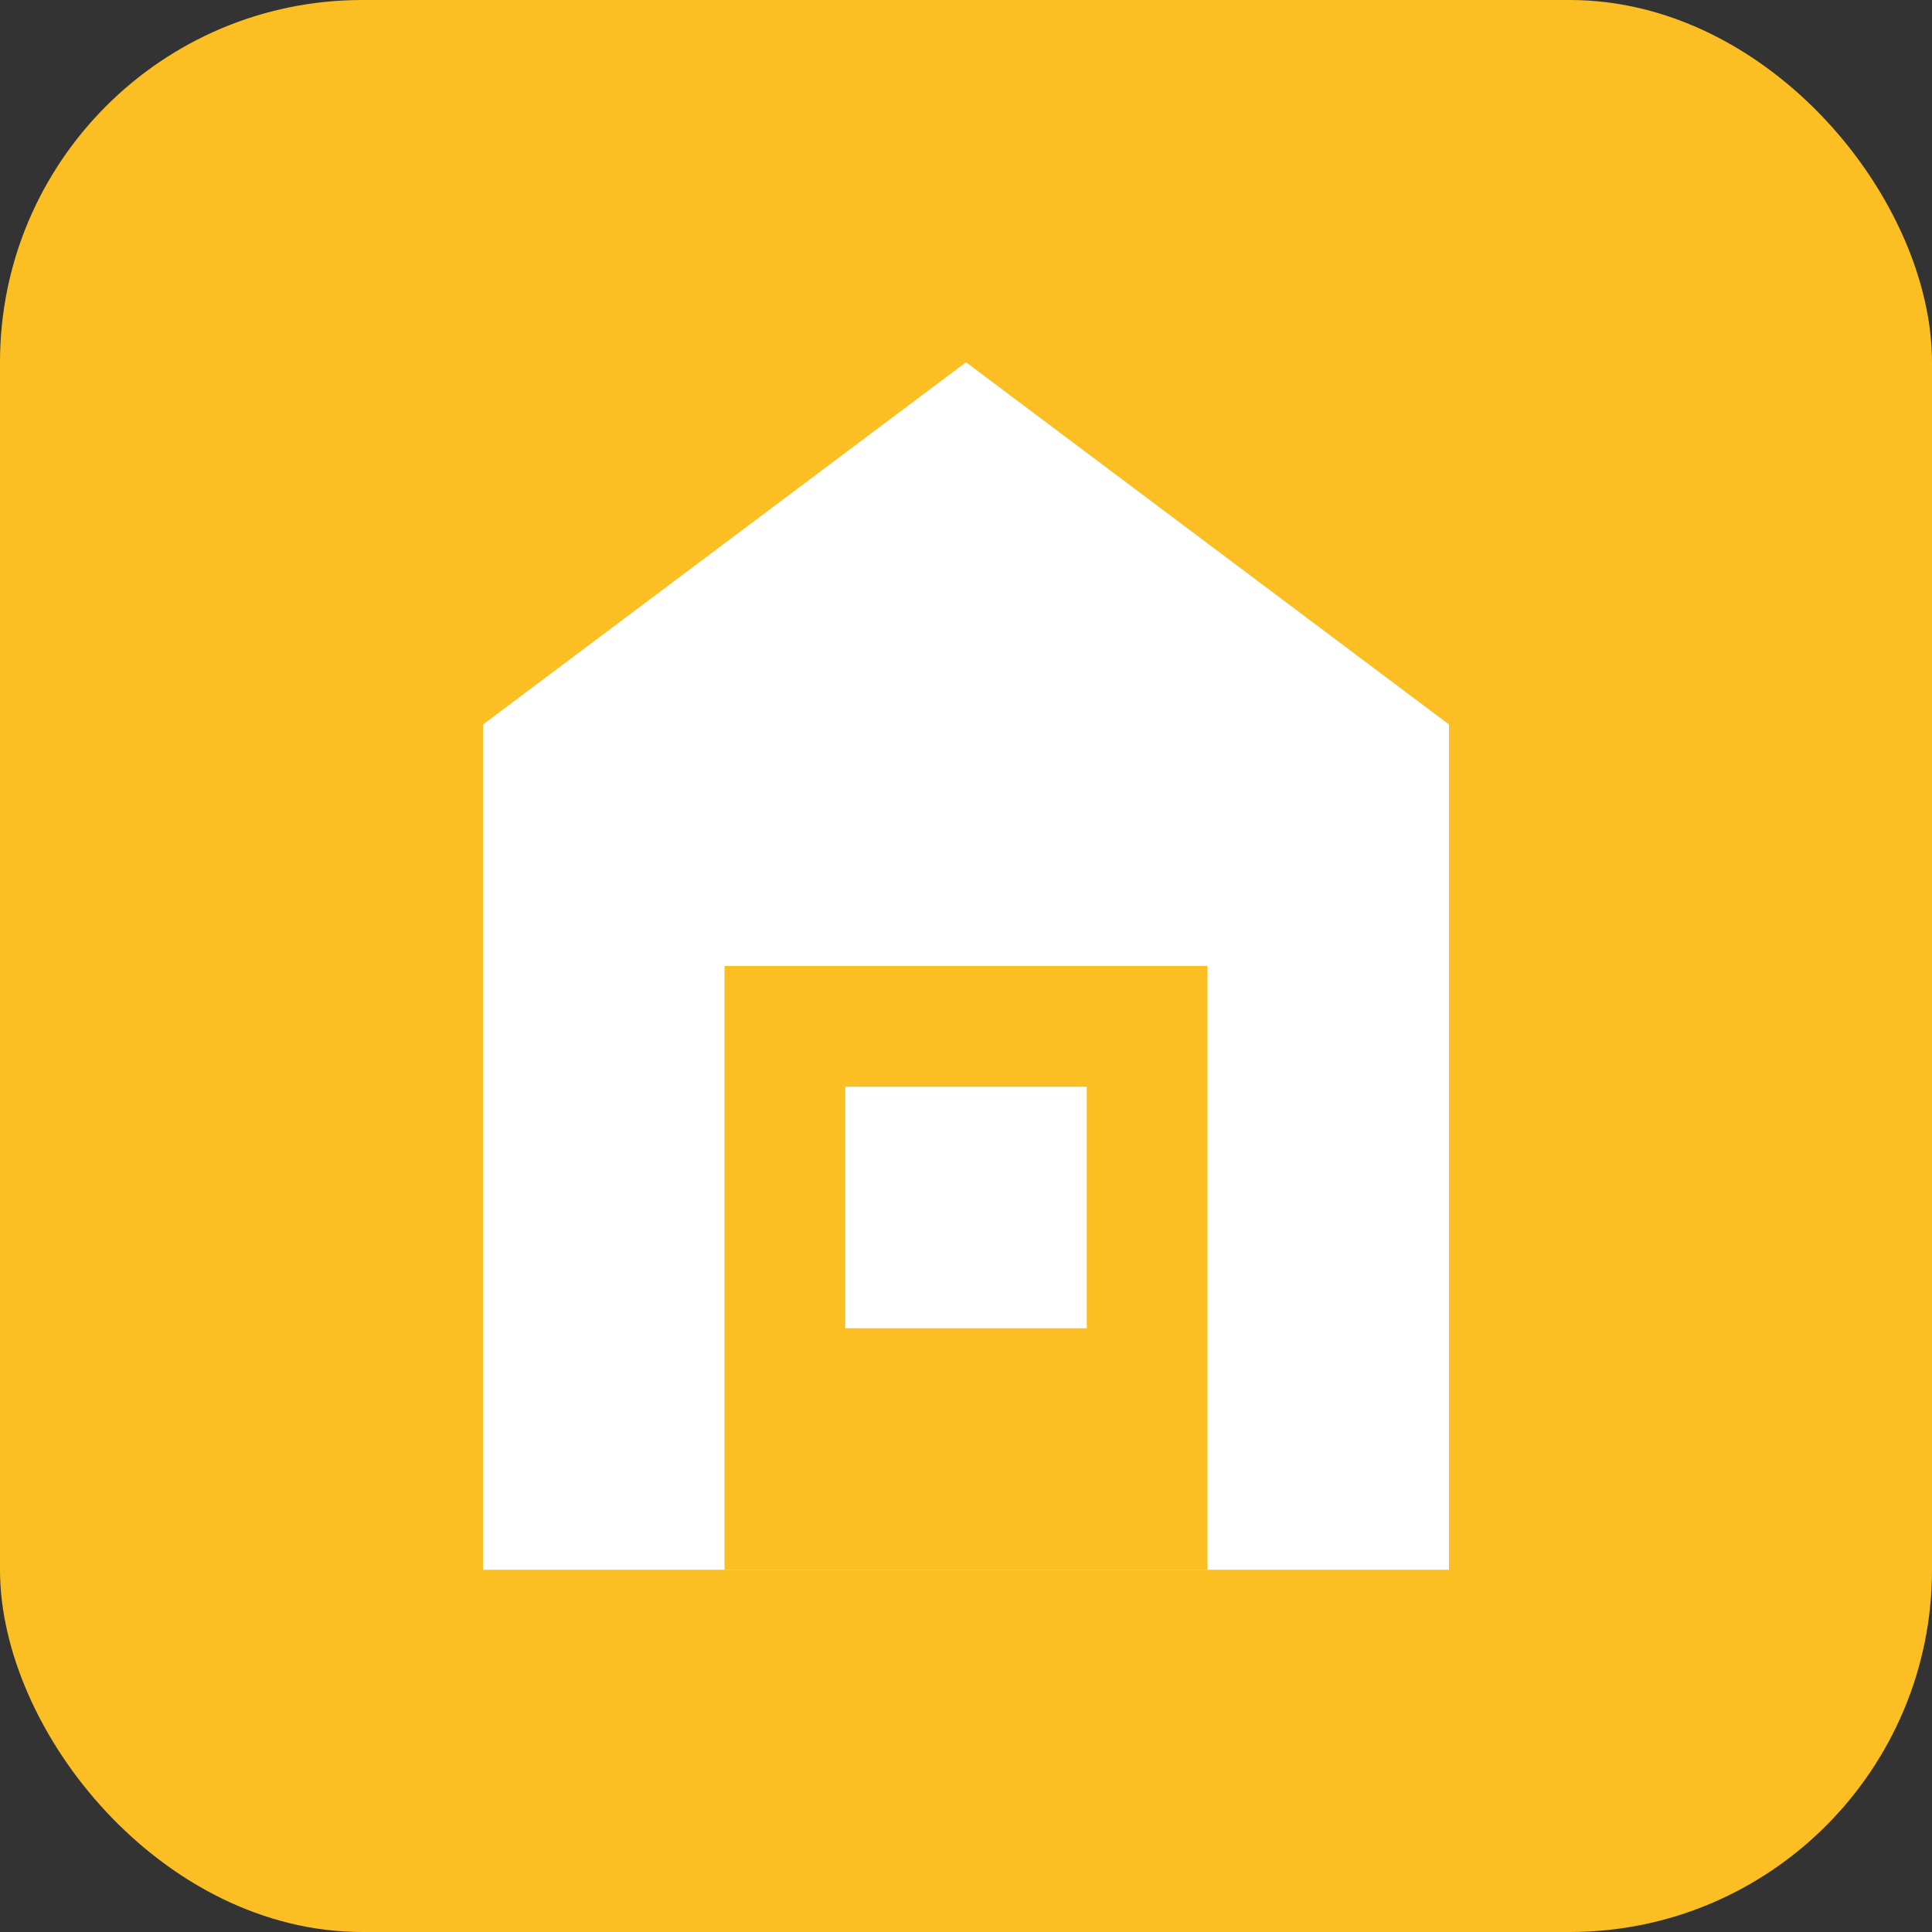
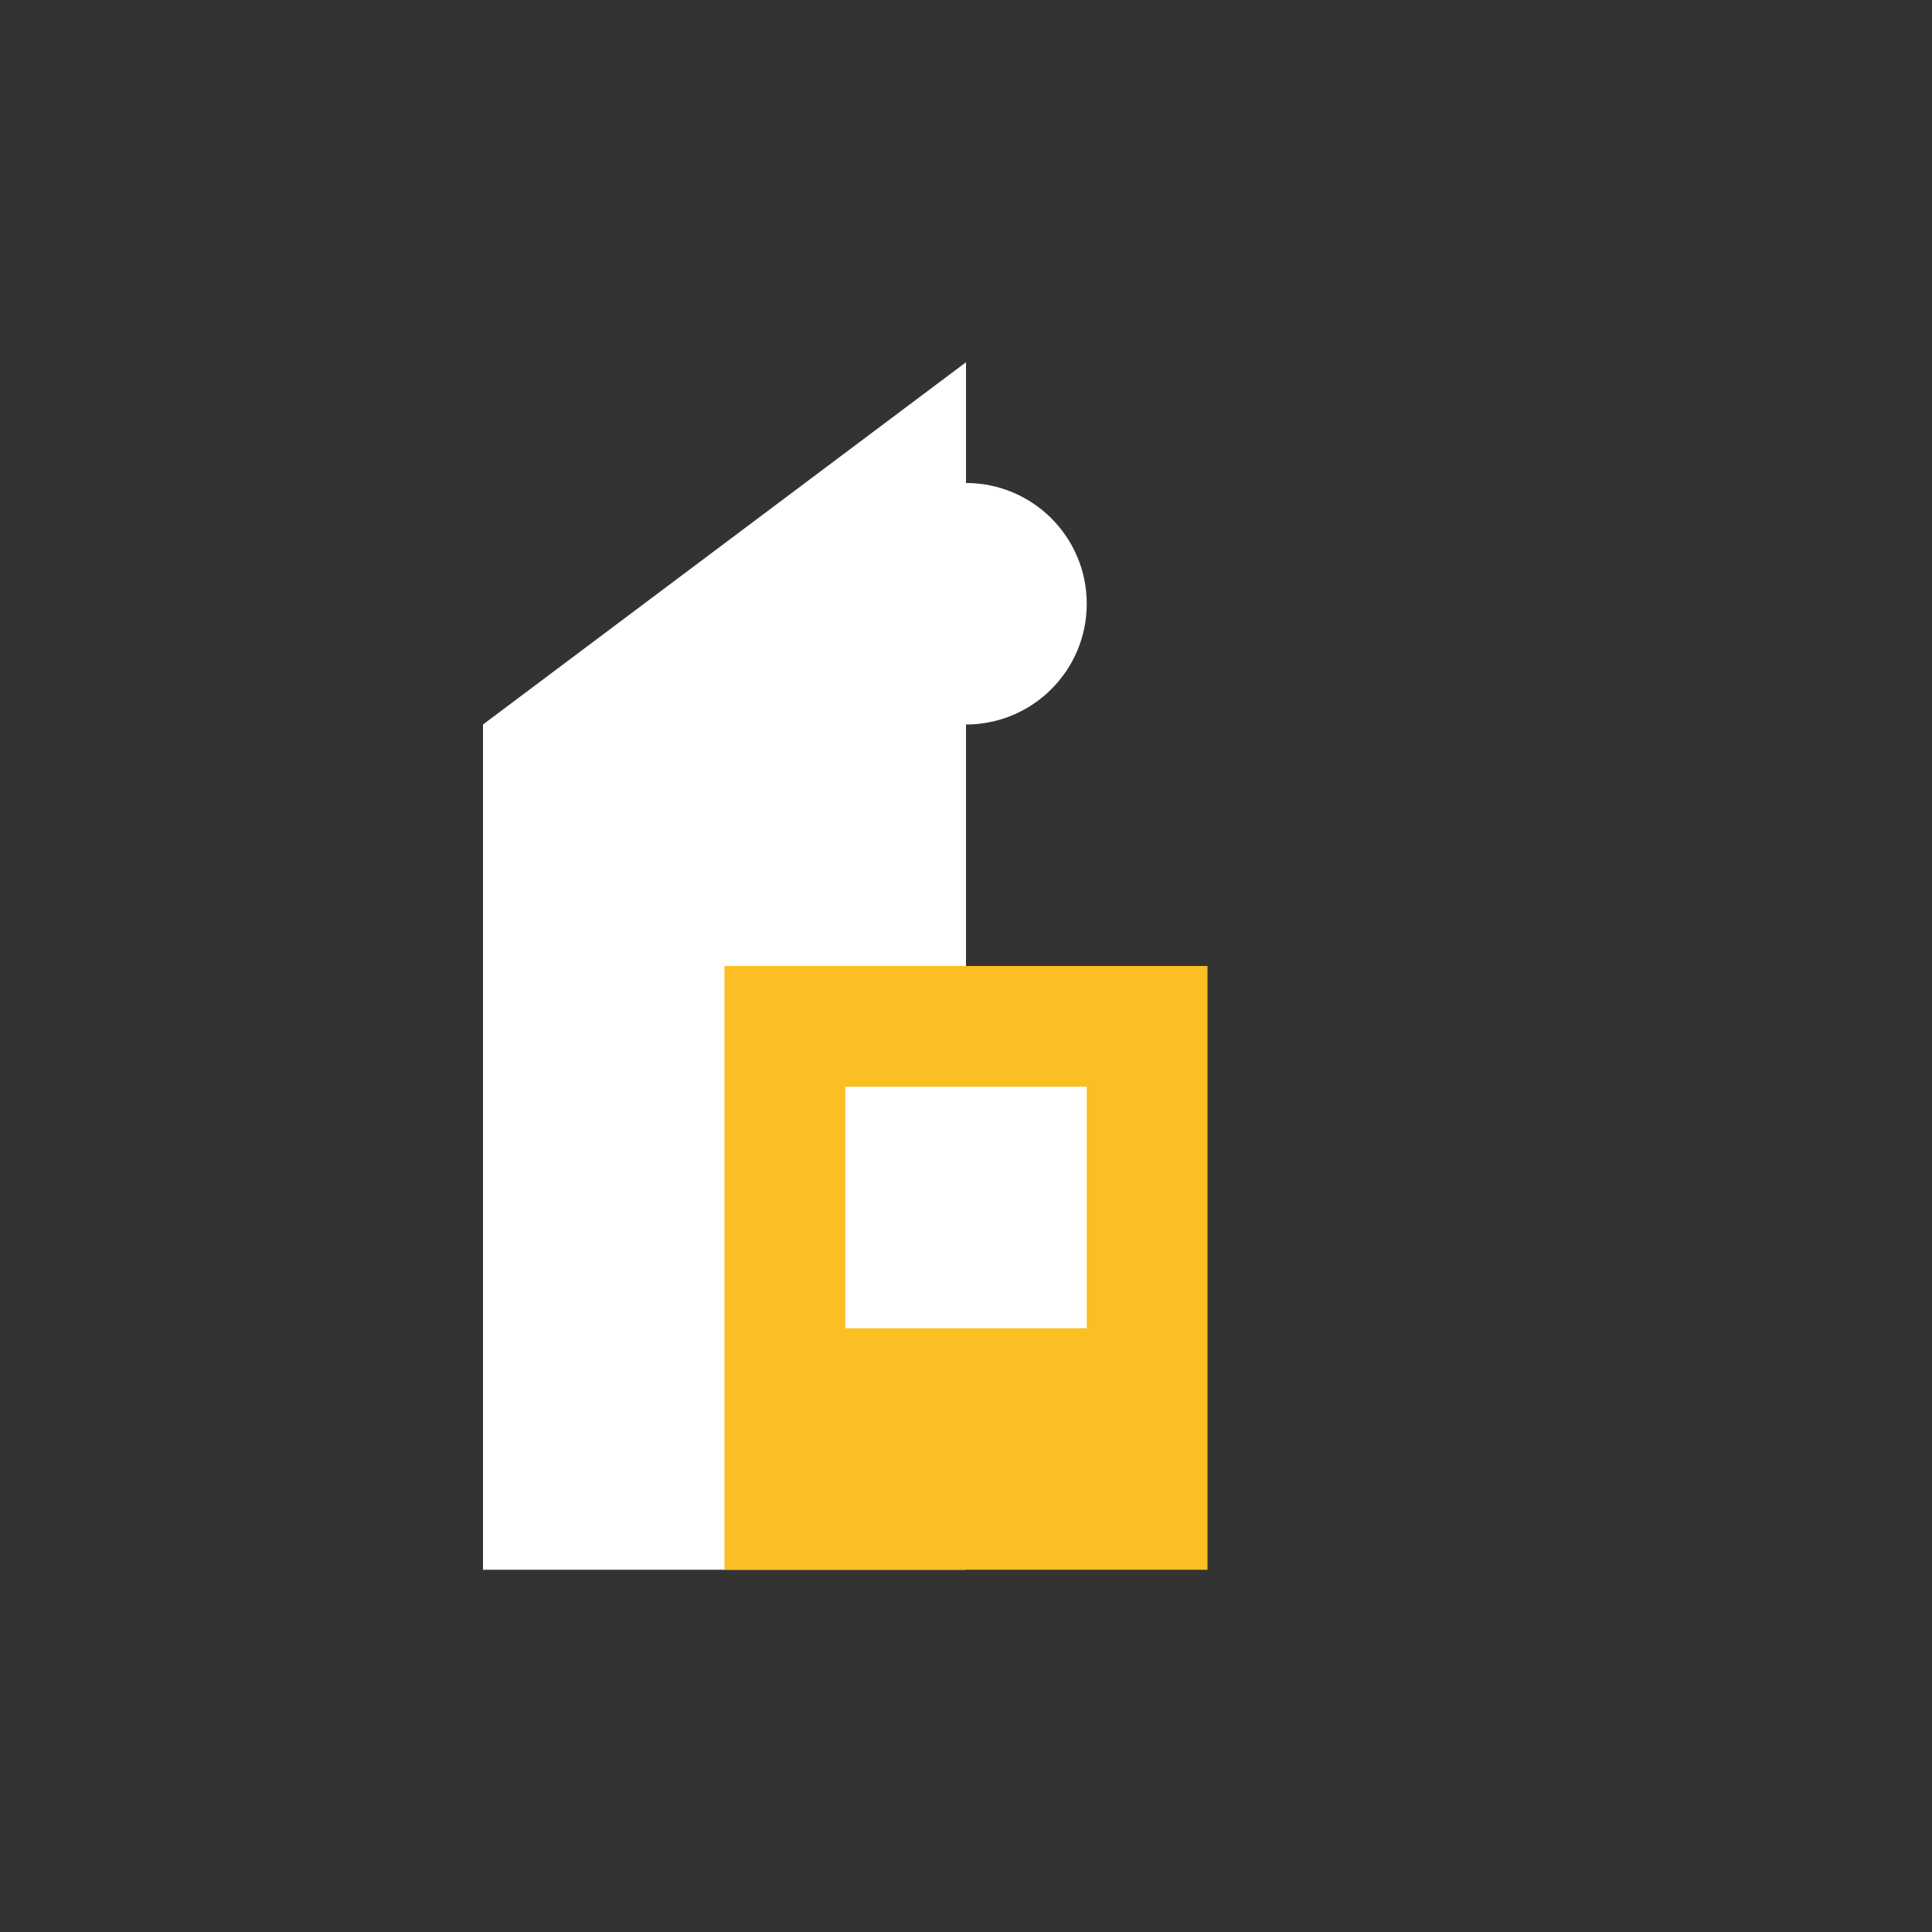
<svg xmlns="http://www.w3.org/2000/svg" viewBox="0 0 32 32" fill="none">
  <rect x="0" y="0" width="32" height="32" fill="#333333" stroke="none" />
-   <rect width="32" height="32" rx="6" fill="#fbbf24" />
-   <path d="M8 12L16 6L24 12V26H8V12Z" fill="white" />
+   <path d="M8 12L16 6V26H8V12Z" fill="white" />
  <rect x="12" y="16" width="8" height="10" fill="#fbbf24" />
  <rect x="14" y="18" width="4" height="4" fill="white" />
  <circle cx="16" cy="10" r="2" fill="white" />
</svg>